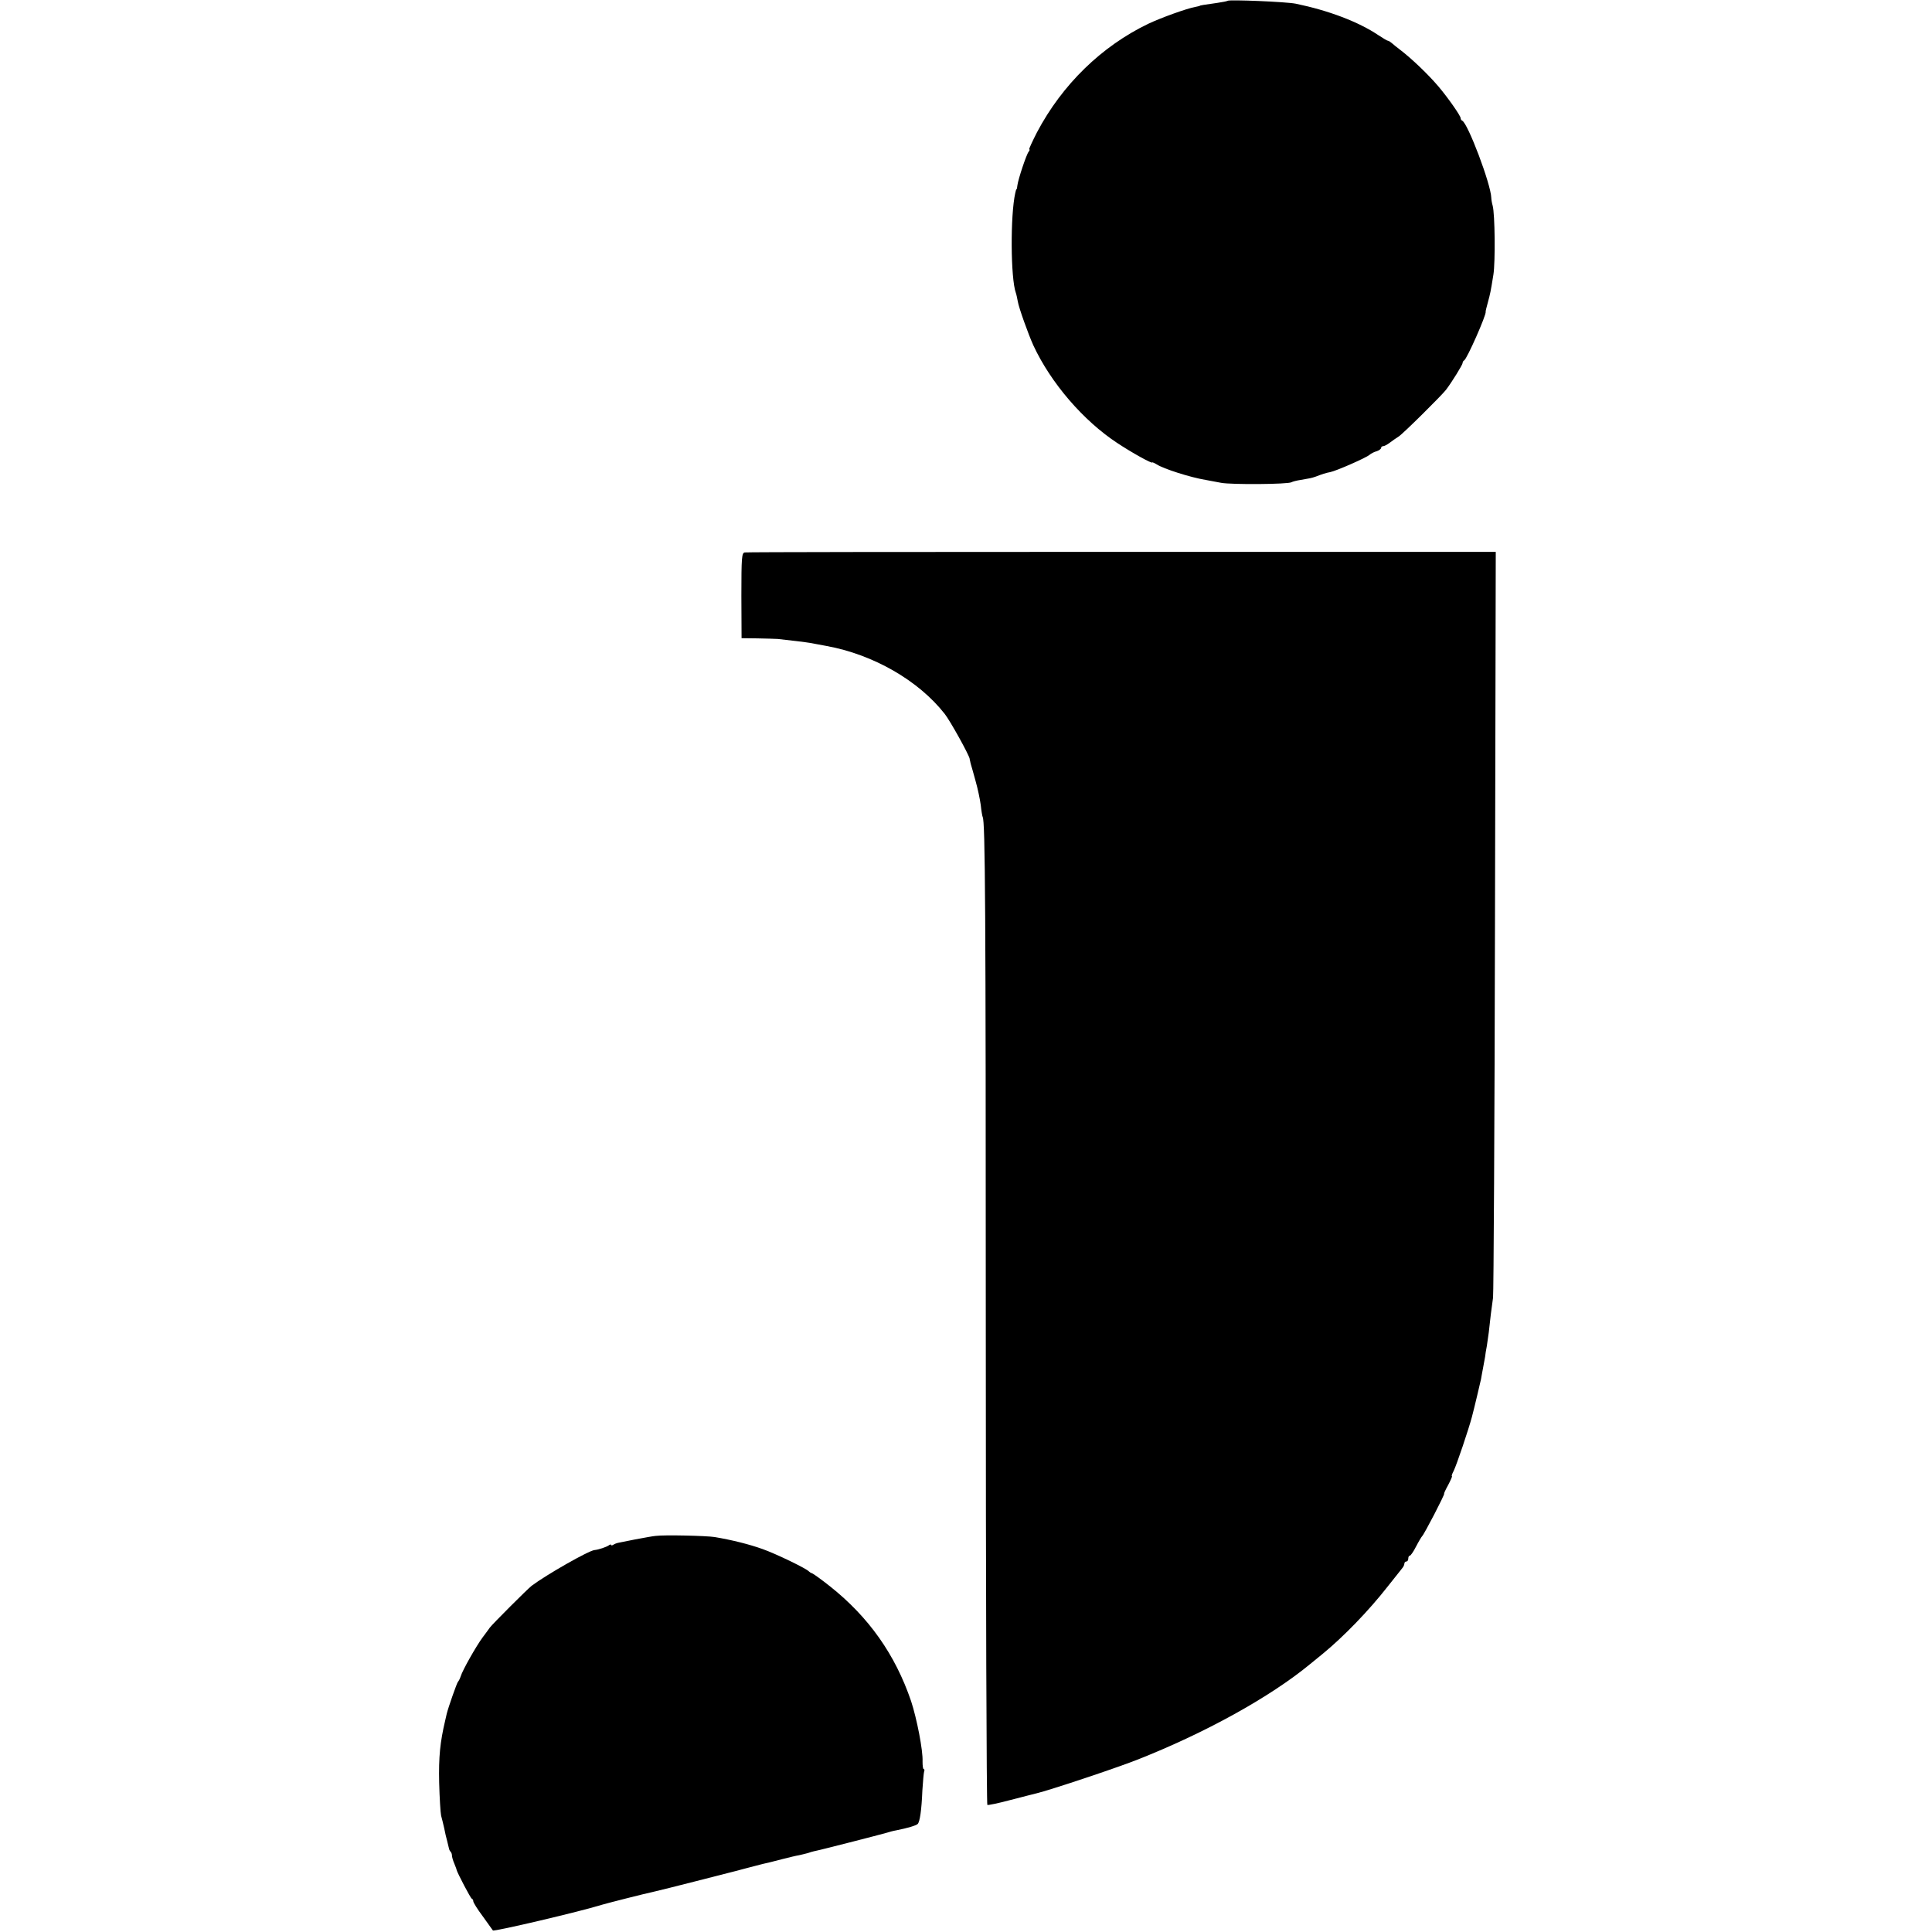
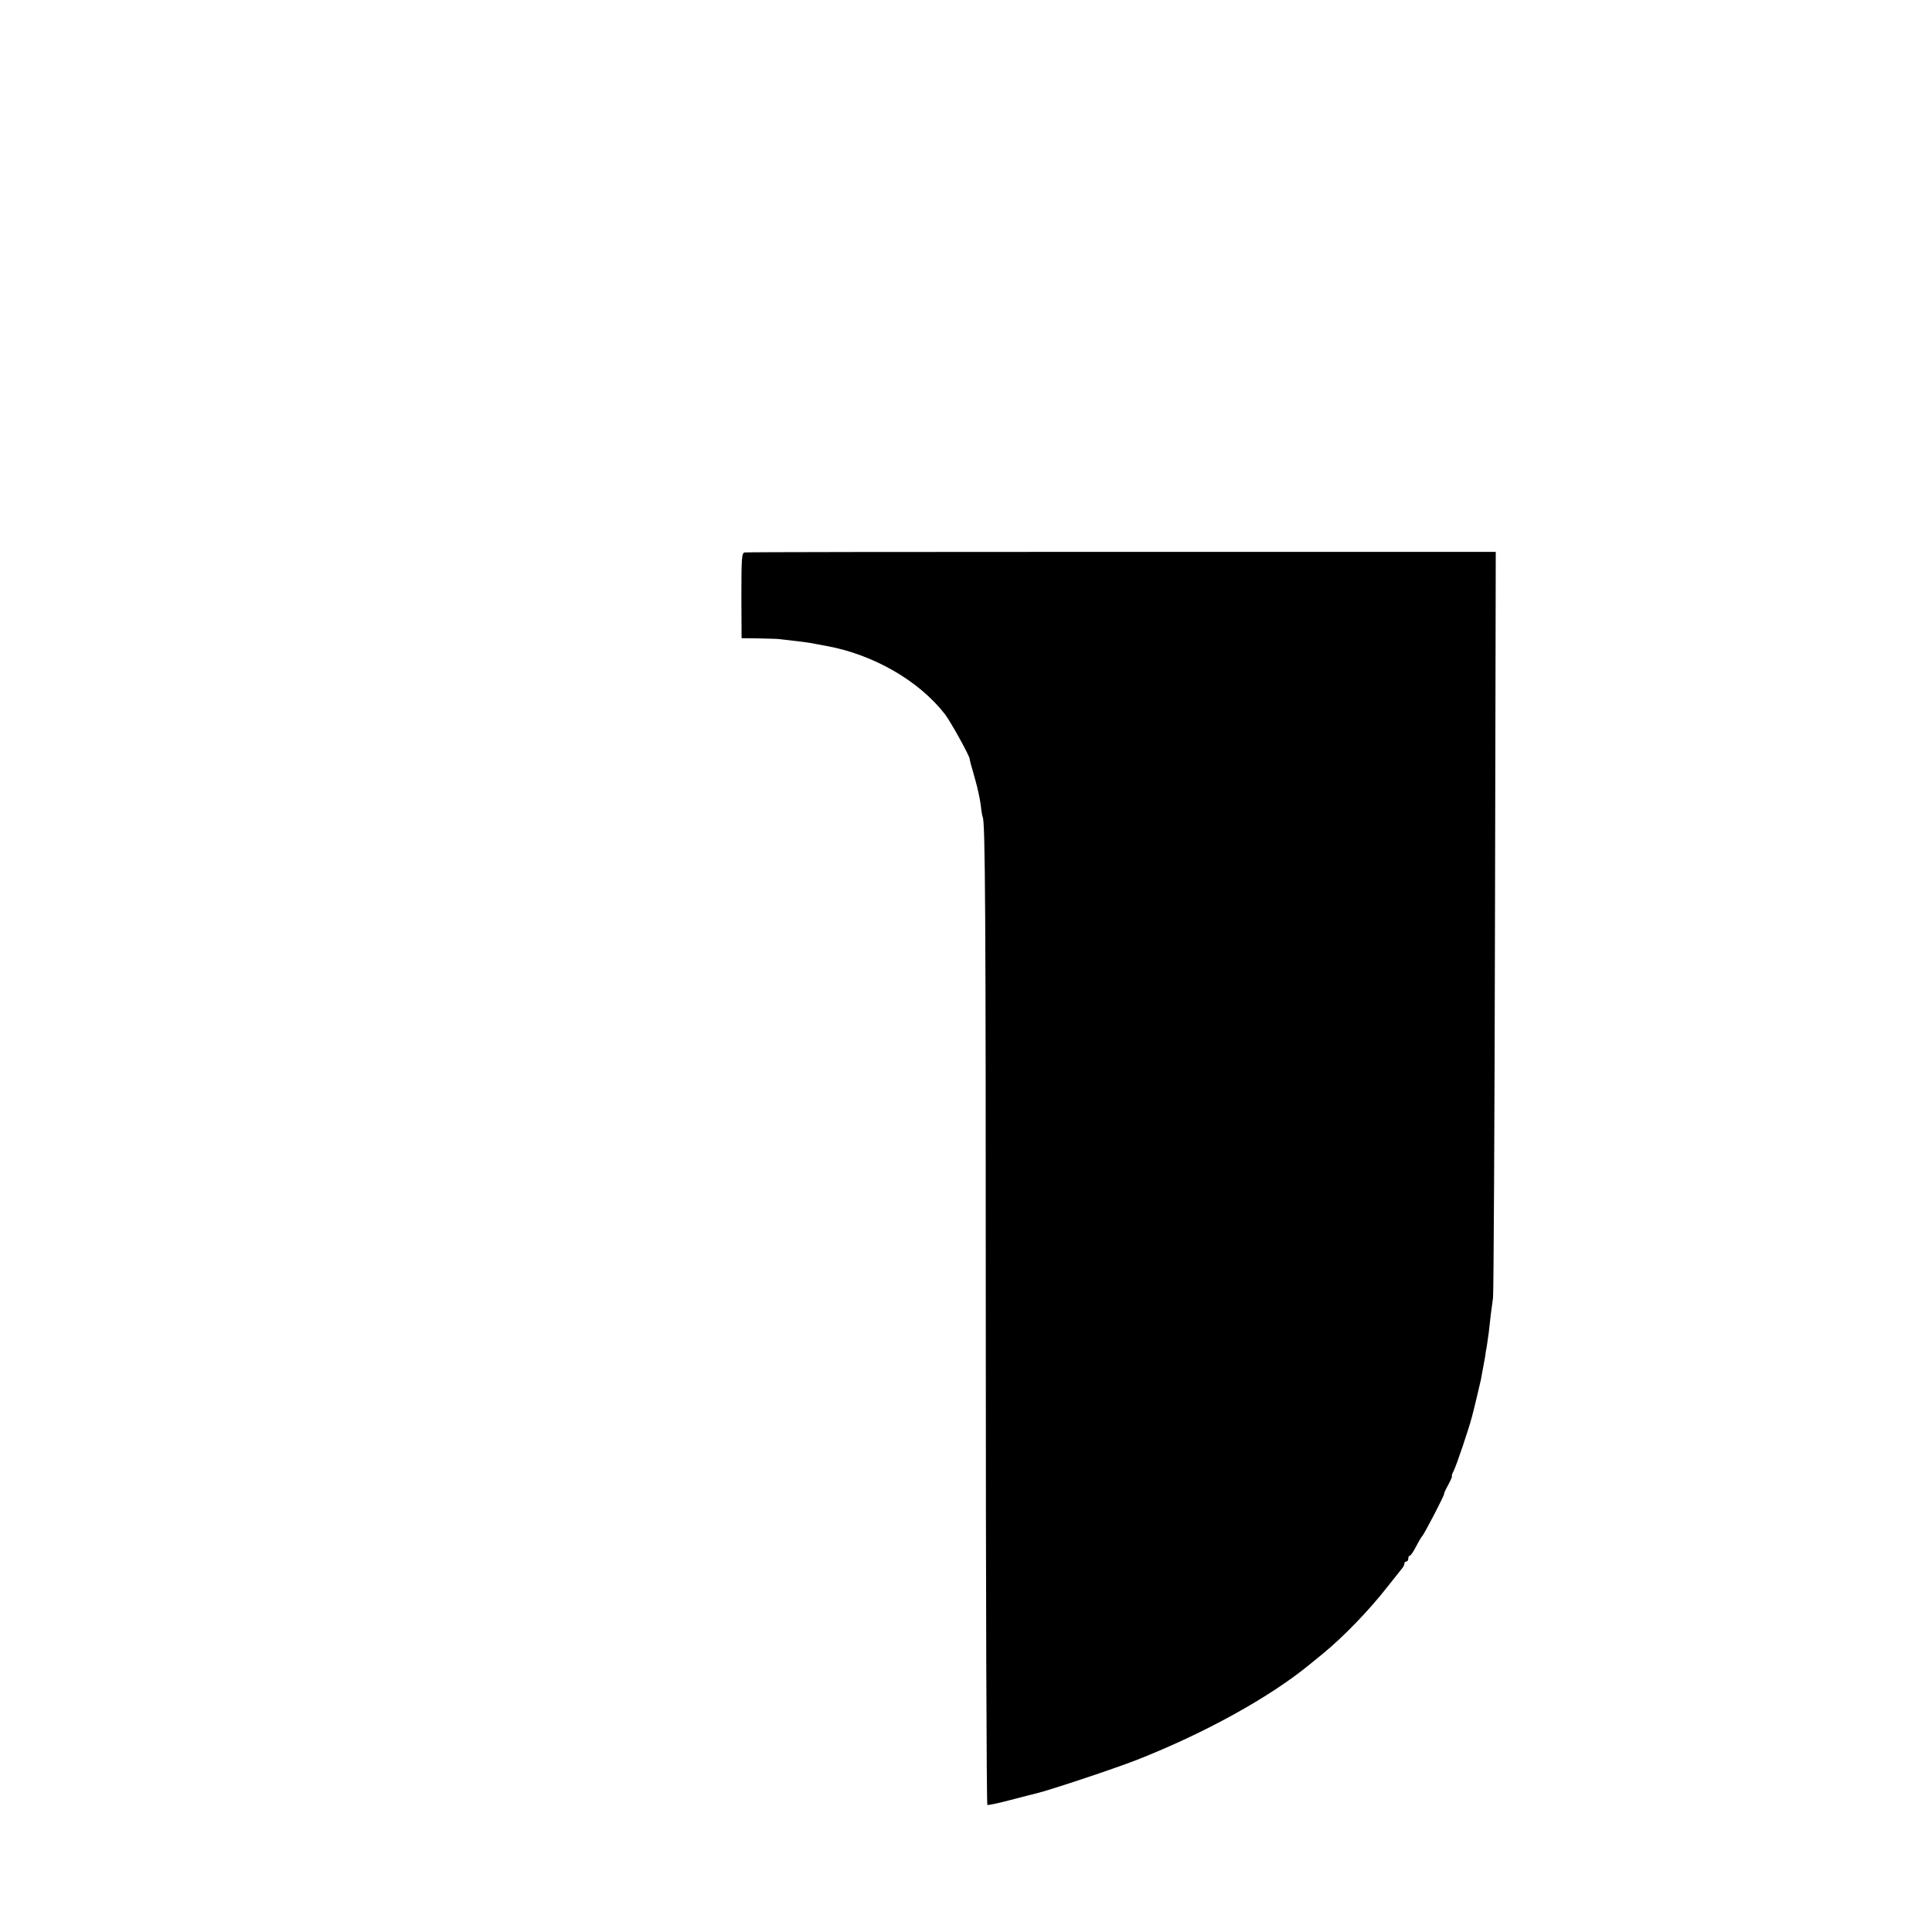
<svg xmlns="http://www.w3.org/2000/svg" version="1.0" width="996pt" height="996pt" viewBox="0 0 996 996" preserveAspectRatio="xMidYMid meet">
  <g transform="translate(0,996) scale(0.1,-0.1)" fill="#000000" stroke="none">
-     <path d="M6329 9956 c-2 -2 -26 -7 -54 -11 -65 -9 -90 -13 -90 -15 0 -1 -11 -3 -24 -6 -44 -8 -174 -55 -240 -86 -242 -116 -445 -314 -575 -560 -25 -49 -43 -88 -40 -88 4 0 2 -6 -3 -12 -12 -15 -54 -142 -58 -173 -1 -11 -3 -20 -4 -20 -2 0 -5 -9 -7 -20 -26 -116 -24 -441 3 -515 3 -8 7 -28 10 -44 5 -32 55 -171 80 -226 90 -194 258 -389 433 -504 74 -49 180 -108 180 -100 0 2 10 -2 23 -10 36 -23 173 -67 252 -80 17 -3 52 -10 80 -15 52 -10 346 -8 363 3 5 3 27 9 48 12 47 8 54 9 77 17 34 13 52 19 74 23 31 6 184 73 203 89 8 7 25 16 38 19 12 4 22 12 22 17 0 5 5 9 11 9 6 0 21 8 34 18 12 9 33 24 46 32 22 14 222 212 244 241 31 41 85 129 85 137 0 6 4 12 8 14 14 6 116 237 111 251 -1 1 4 22 11 47 13 48 14 52 29 145 10 63 8 313 -4 355 -4 14 -7 32 -7 40 -2 71 -121 385 -150 398 -5 2 -8 8 -8 13 0 12 -65 105 -115 164 -52 61 -136 142 -199 190 -15 11 -33 26 -41 33 -7 6 -16 12 -20 12 -4 0 -25 13 -48 28 -104 70 -258 128 -427 163 -50 10 -343 22 -351 15z" />
    <path d="M3839 7112 c-15 -3 -17 -26 -17 -223 l1 -219 81 -1 c44 -1 92 -2 106 -3 48 -5 155 -18 170 -21 8 -2 44 -8 80 -15 242 -44 475 -178 610 -350 29 -37 125 -210 129 -232 0 -5 1 -9 2 -10 0 -2 2 -10 4 -18 3 -8 13 -46 24 -85 11 -38 23 -95 27 -125 3 -30 8 -58 10 -62 13 -21 16 -462 16 -2666 0 -1332 4 -2424 8 -2427 4 -2 58 9 121 26 63 16 123 32 133 34 67 16 401 127 516 172 351 138 688 324 895 495 11 9 40 33 65 53 106 87 236 221 333 345 37 47 72 90 77 97 6 7 10 17 10 23 0 5 5 10 10 10 6 0 10 7 10 15 0 8 3 15 8 15 4 0 19 21 32 47 14 27 28 50 31 53 10 8 120 220 114 220 -2 0 7 20 21 45 13 25 22 45 19 45 -3 0 1 12 9 27 15 30 77 214 94 278 12 45 42 172 47 195 1 8 6 33 10 55 4 22 9 49 11 60 1 11 5 36 9 56 3 20 7 51 10 70 6 59 15 132 22 179 3 25 8 900 10 1945 l4 1900 -1928 0 c-1060 0 -1935 -1 -1944 -3z" />
-     <path d="M3380 2042 c-14 -1 -61 -10 -105 -18 -44 -9 -84 -17 -90 -18 -5 -1 -16 -5 -22 -9 -7 -5 -13 -5 -13 -1 0 3 -6 2 -12 -3 -11 -8 -52 -22 -73 -24 -29 -2 -248 -127 -324 -184 -19 -14 -204 -199 -216 -216 -5 -8 -22 -30 -36 -49 -33 -44 -105 -171 -114 -202 -4 -13 -11 -25 -14 -28 -5 -4 -50 -132 -58 -165 -1 -5 -5 -21 -8 -35 -26 -110 -34 -187 -31 -320 2 -80 7 -156 10 -170 4 -14 11 -43 16 -65 4 -22 11 -51 15 -65 3 -14 7 -30 9 -37 1 -7 5 -16 9 -19 4 -4 7 -13 7 -20 0 -7 5 -25 12 -41 6 -15 12 -30 12 -33 4 -16 72 -146 78 -148 5 -2 8 -8 8 -14 0 -6 21 -40 48 -76 26 -36 50 -70 53 -74 5 -7 453 98 564 133 31 9 211 55 275 69 19 4 109 27 200 50 91 23 172 44 180 46 8 2 48 12 88 23 40 10 75 20 77 20 3 1 6 1 8 2 1 0 9 2 17 4 8 1 44 11 80 20 36 9 76 19 90 21 14 3 34 8 45 11 11 4 25 8 30 9 24 4 343 86 370 94 17 5 41 12 55 14 60 12 103 25 111 33 11 11 20 71 24 172 3 47 7 91 9 98 3 7 2 13 -2 13 -4 0 -6 17 -6 39 3 56 -30 223 -59 311 -82 241 -219 434 -418 592 -44 35 -86 65 -92 67 -7 2 -14 7 -17 10 -11 14 -168 90 -238 115 -70 25 -158 47 -247 62 -42 7 -262 12 -305 6z" />
  </g>
</svg>